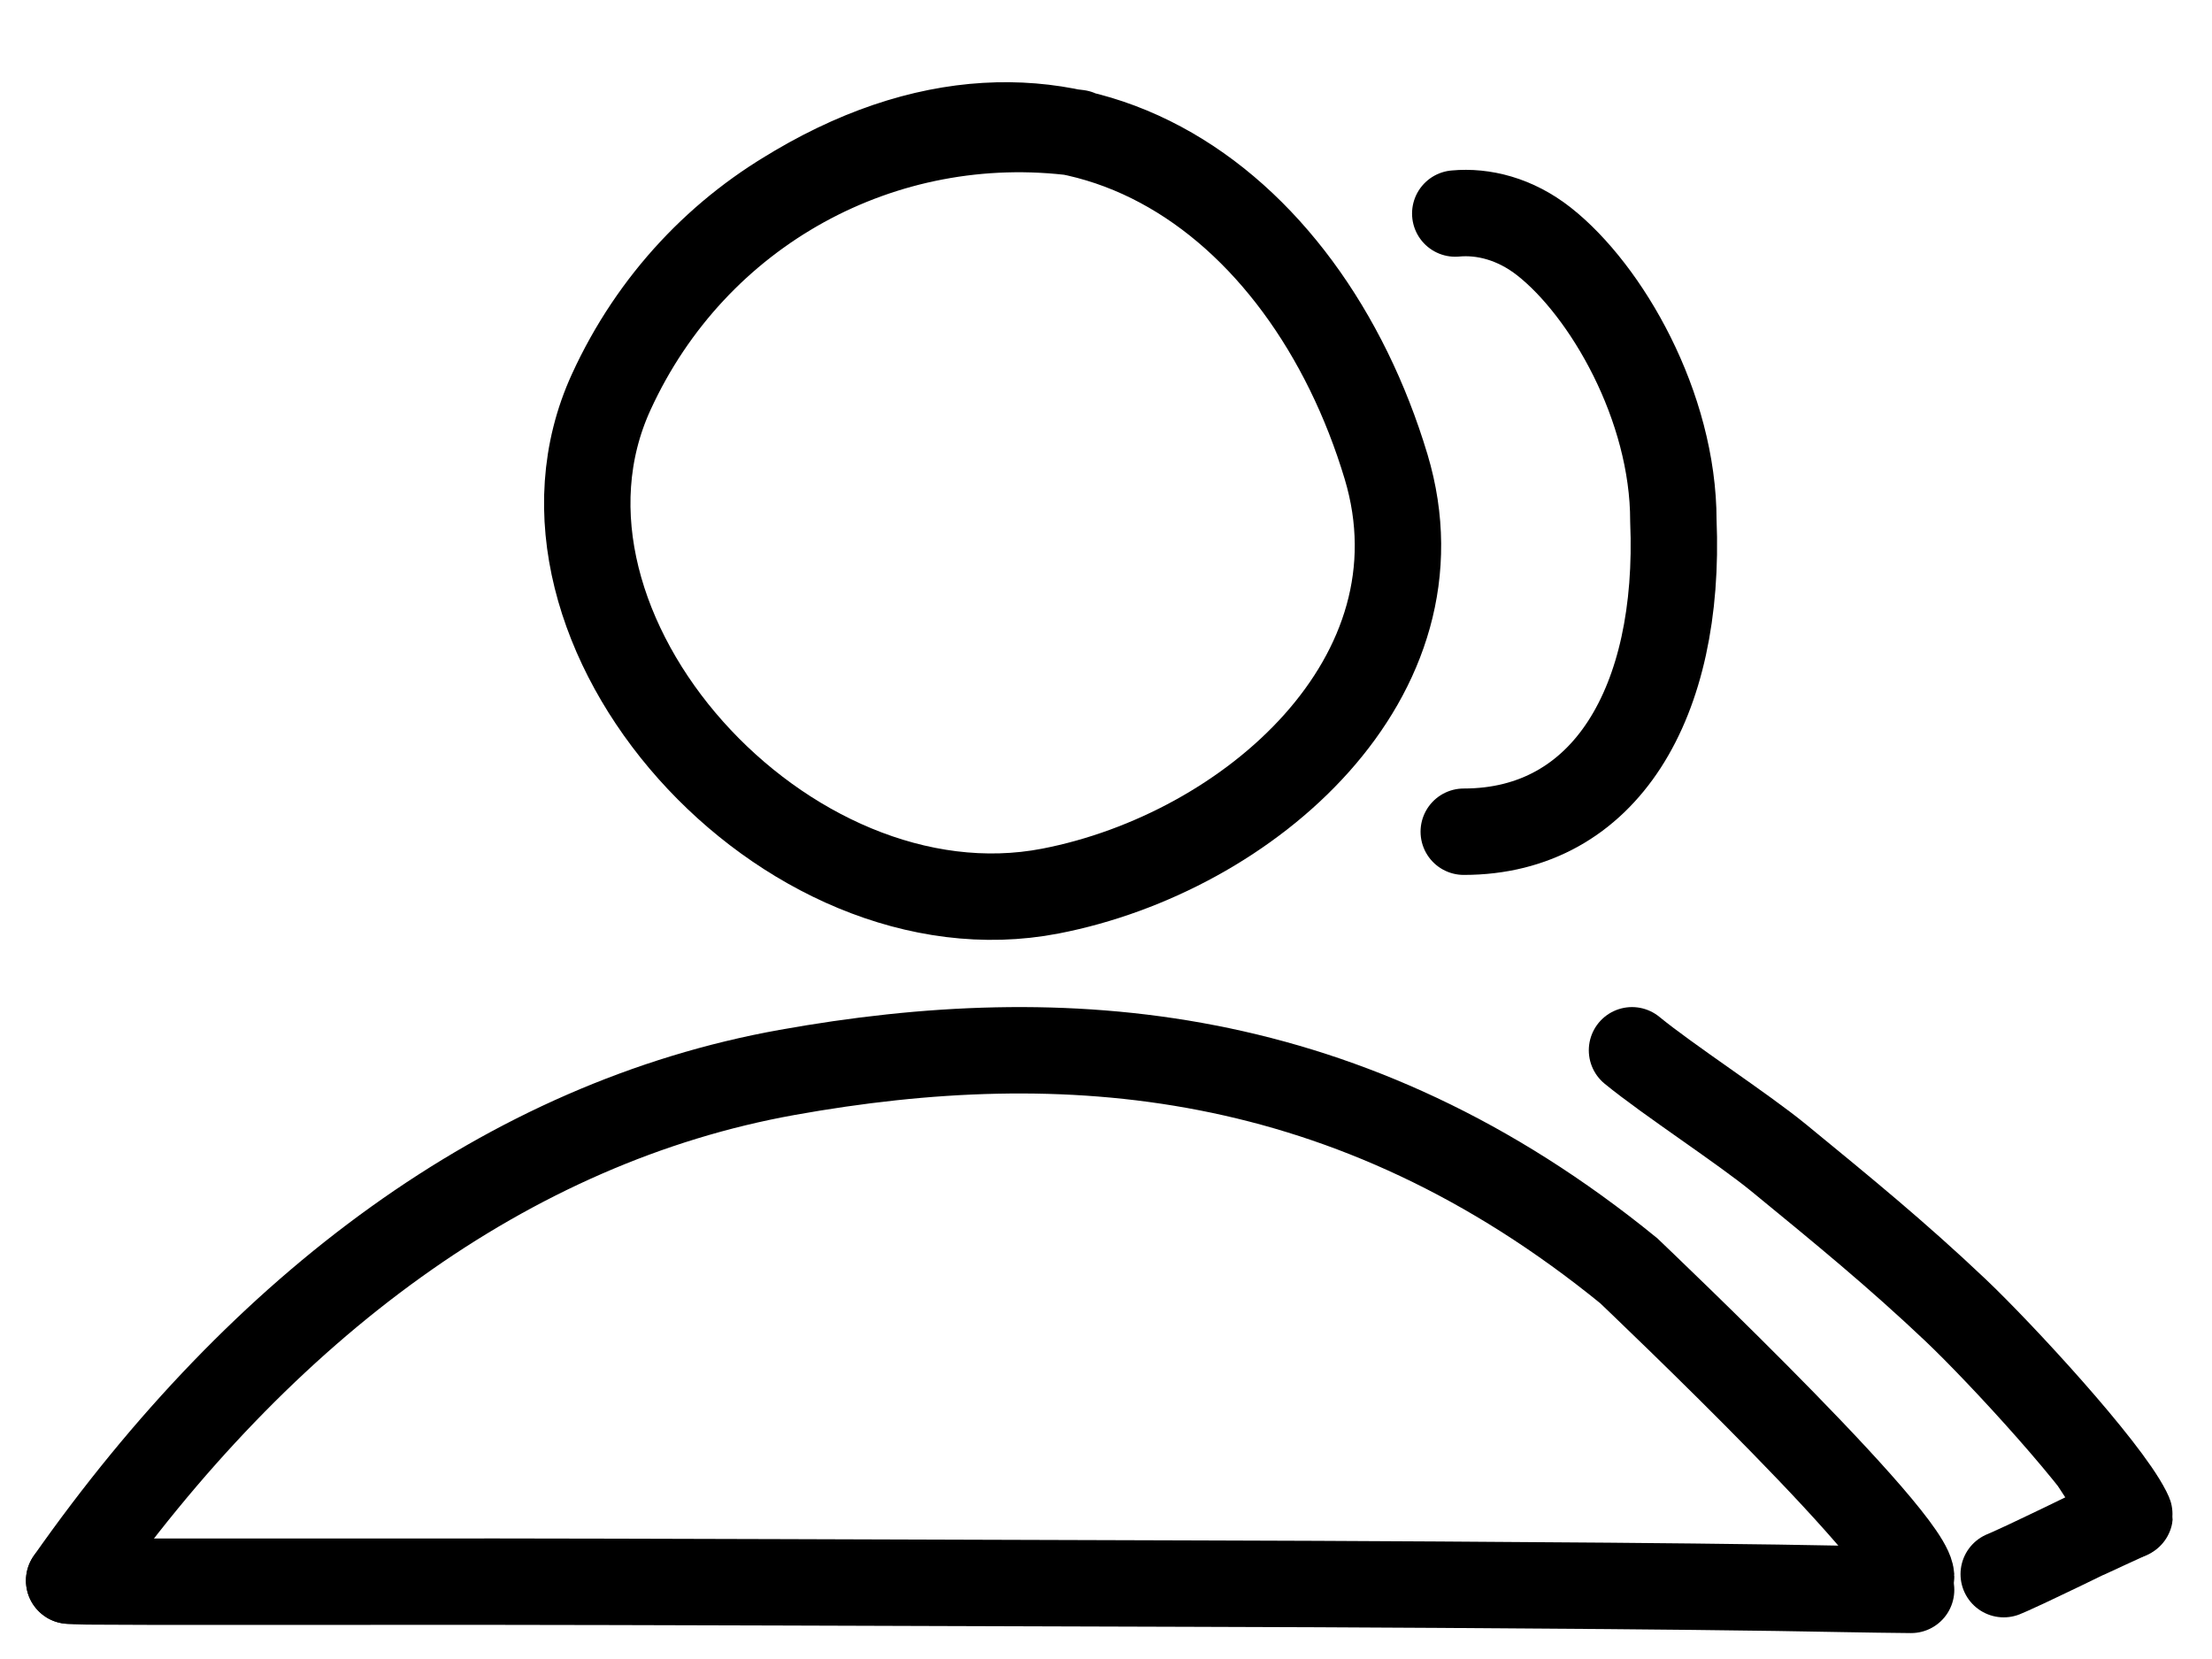
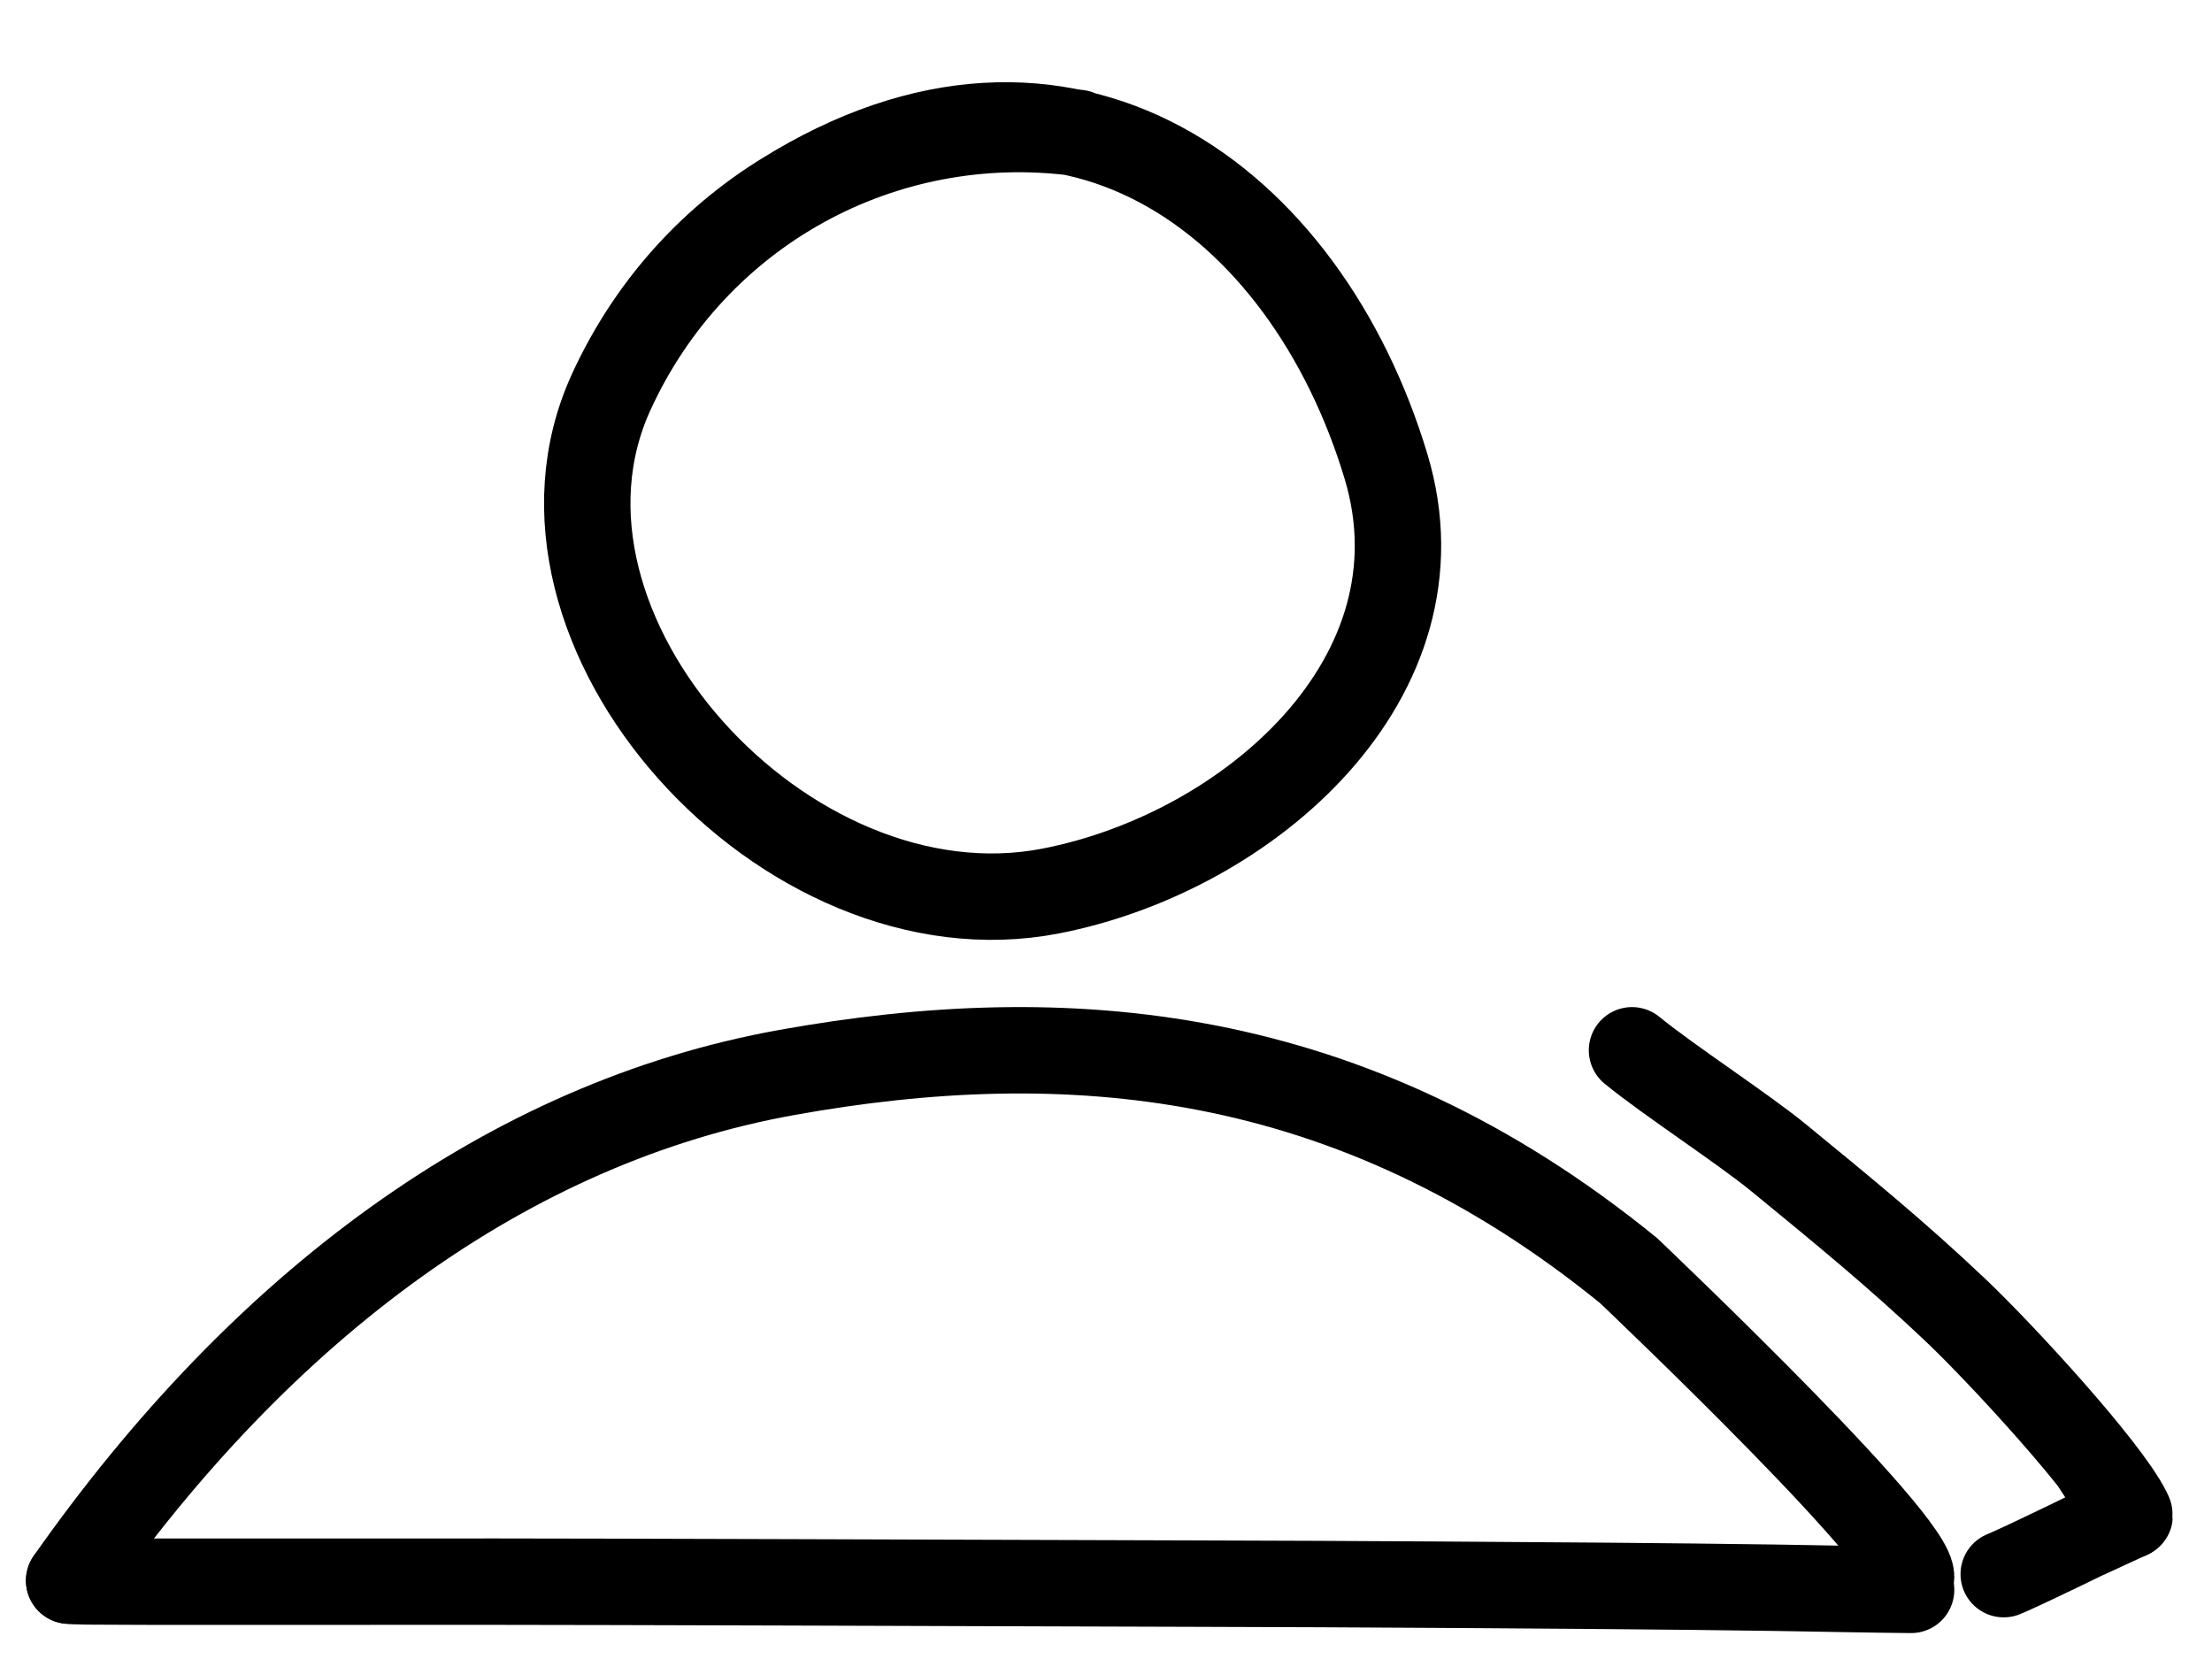
<svg xmlns="http://www.w3.org/2000/svg" width="64" height="48" viewBox="0 0 64 48" fill="none">
  <path d="M2 45.73C7.598 37.761 14.71 32.475 22.776 31.028C30.802 29.589 39.067 30.205 47.123 36.765C47.415 37.048 56.014 45.206 55.246 45.73" stroke="black" stroke-width="2.5" stroke-linecap="round" />
  <path d="M2.083 45.731C1.879 45.733 2.105 45.743 2.187 45.747C2.398 45.757 2.659 45.756 2.883 45.757C3.445 45.761 4.008 45.763 4.571 45.764C8.962 45.768 13.348 45.755 17.74 45.768C20.984 45.778 24.226 45.784 27.469 45.797C32.191 45.816 36.911 45.819 41.63 45.85C44.899 45.871 48.175 45.892 51.425 45.939C52.713 45.958 54.001 45.989 55.294 46" stroke="black" stroke-width="2.5" stroke-linecap="round" />
  <path d="M61.562 43.869C61.572 43.864 60.417 44.393 60.413 44.395C60.403 44.398 60.391 44.404 60.381 44.409C60.355 44.421 60.329 44.433 60.303 44.446C60.103 44.543 59.903 44.642 59.702 44.738C59.554 44.809 59.405 44.881 59.257 44.951C59.04 45.054 58.824 45.159 58.607 45.26C58.457 45.33 58.306 45.4 58.155 45.467C58.095 45.493 58.034 45.518 57.974 45.545" stroke="black" stroke-width="2.5" stroke-linecap="round" />
  <path d="M31.196 3.847C25.559 3.103 20.097 6.07 17.684 11.343C14.53 18.232 22.732 27.268 30.395 25.781C36.147 24.665 41.933 19.588 40.103 13.5C37.776 5.765 30.842 0.554 22.672 5.666" stroke="black" stroke-width="2.5" stroke-linecap="round" />
-   <path d="M42.105 6.178C42.914 6.102 43.838 6.33 44.675 6.989C46.471 8.403 48.416 11.745 48.416 15.067C48.633 20.321 46.449 24.064 42.351 24.064" stroke="black" stroke-width="2.5" stroke-linecap="round" />
  <path d="M47.219 30.388C48.26 31.242 50.427 32.65 51.469 33.504C53.337 35.036 54.859 36.277 56.583 37.91C57.881 39.141 60.916 42.431 61.563 43.713C61.882 44.345 60.74 42.531 60.607 42.344" stroke="black" stroke-width="2.5" stroke-linecap="round" />
</svg>